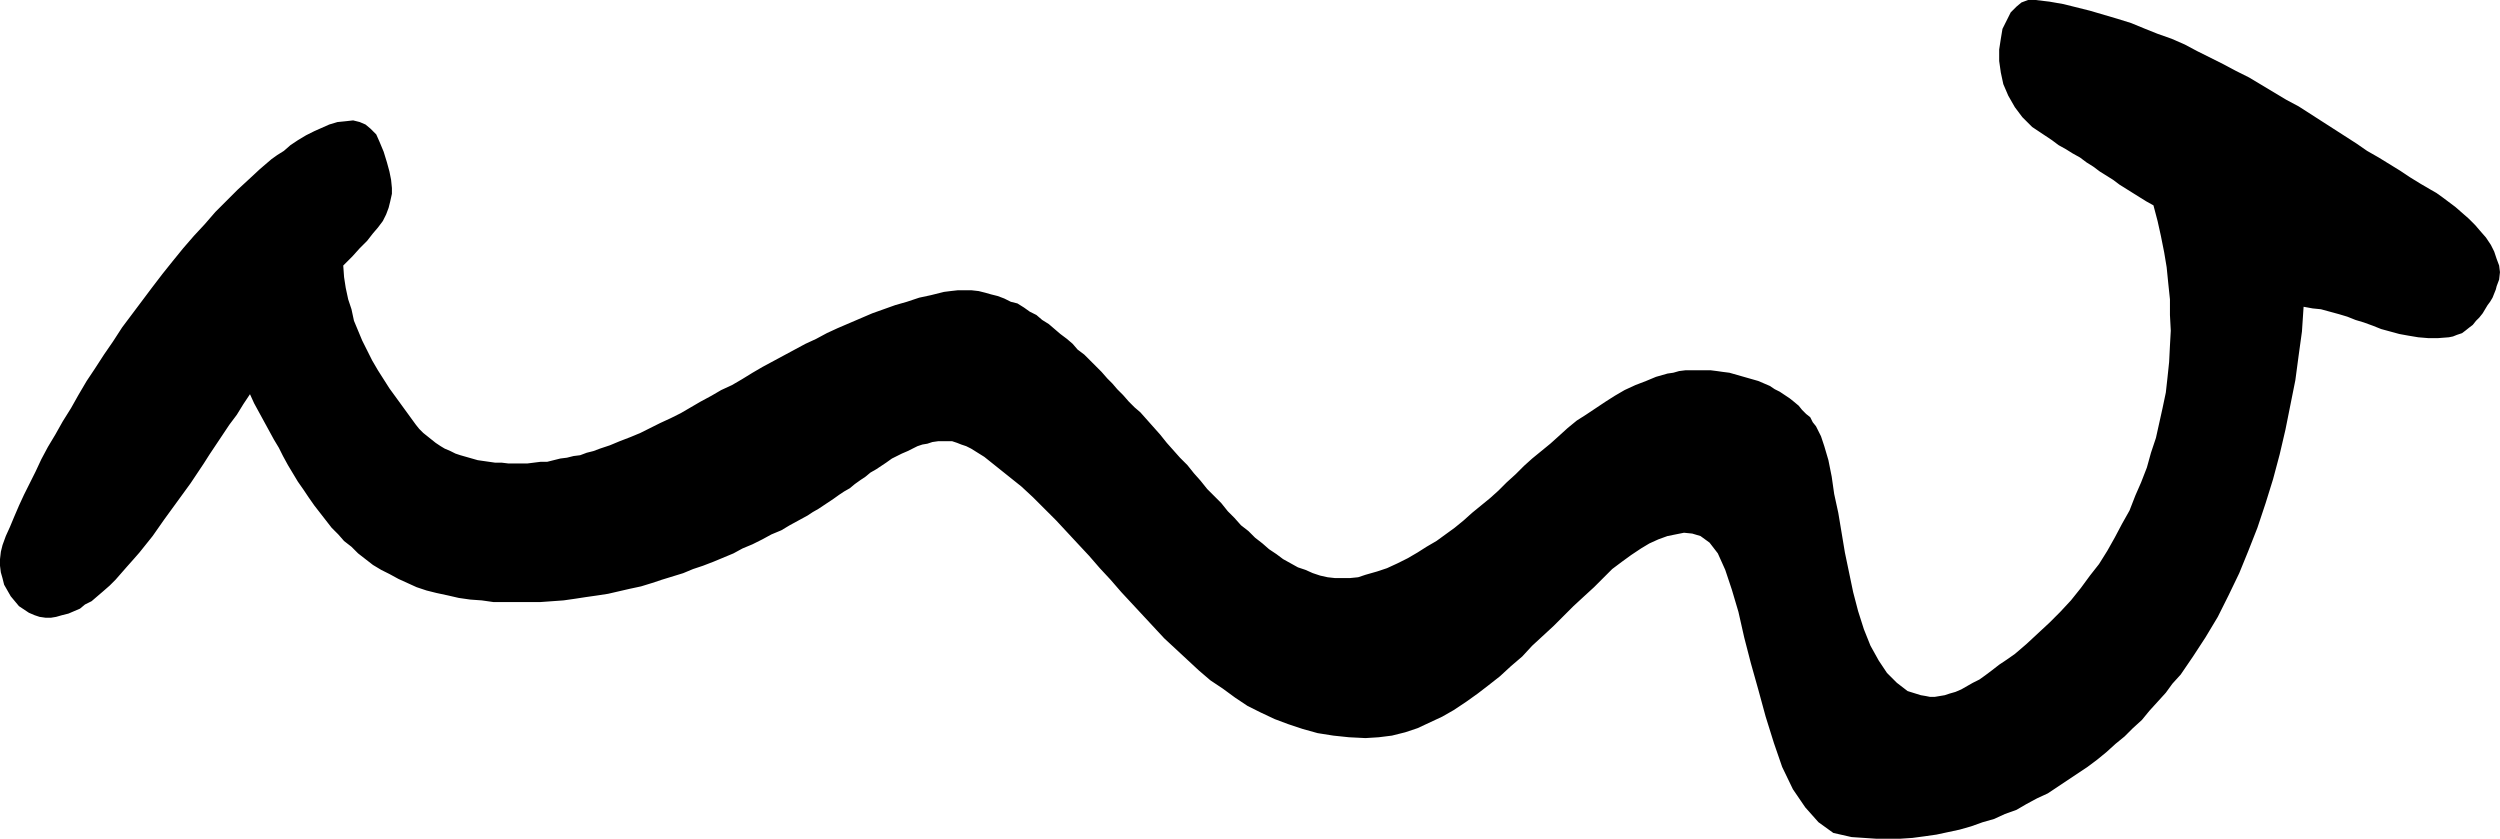
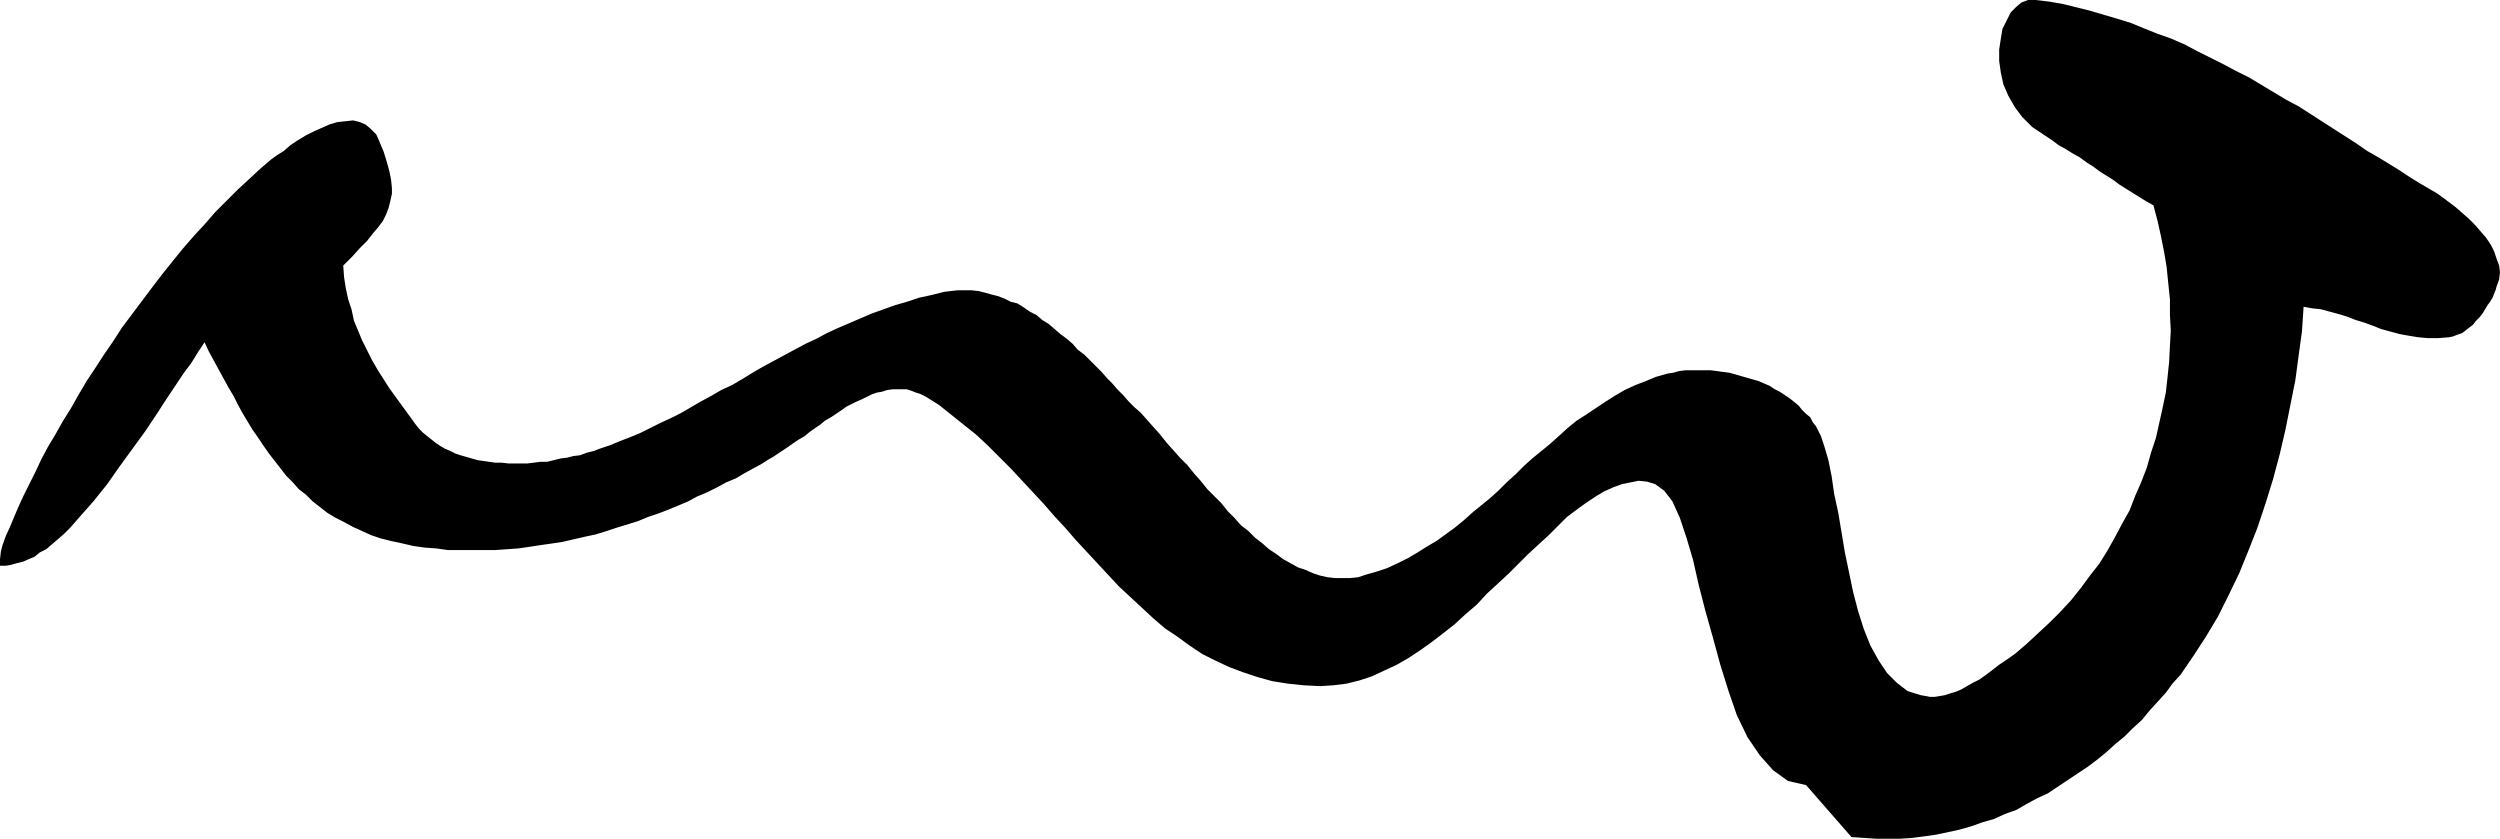
<svg xmlns="http://www.w3.org/2000/svg" xmlns:ns1="http://sodipodi.sourceforge.net/DTD/sodipodi-0.dtd" xmlns:ns2="http://www.inkscape.org/namespaces/inkscape" version="1.0" width="129.553mm" height="43.463mm" id="svg1" ns1:docname="Mouth 13.wmf">
  <ns1:namedview id="namedview1" pagecolor="#ffffff" bordercolor="#000000" borderopacity="0.25" ns2:showpageshadow="2" ns2:pageopacity="0.0" ns2:pagecheckerboard="0" ns2:deskcolor="#d1d1d1" ns2:document-units="mm" />
  <defs id="defs1">
    <pattern id="WMFhbasepattern" patternUnits="userSpaceOnUse" width="6" height="6" x="0" y="0" />
  </defs>
-   <path style="fill:#000000;fill-opacity:1;fill-rule:evenodd;stroke:none" d="m 362.63,163.948 2.424,0.162 2.424,0.162 h 2.424 2.262 l 2.424,-0.162 2.424,-0.323 2.262,-0.323 2.262,-0.485 2.262,-0.485 2.262,-0.646 2.262,-0.808 2.262,-0.646 2.101,-0.969 2.262,-0.808 1.939,-1.131 2.101,-1.131 2.101,-0.969 1.939,-1.292 1.939,-1.292 1.939,-1.292 1.939,-1.292 1.939,-1.454 1.778,-1.454 1.778,-1.615 1.778,-1.454 1.616,-1.615 1.778,-1.615 1.454,-1.777 1.616,-1.777 1.616,-1.777 1.293,-1.777 1.616,-1.777 2.424,-3.554 2.424,-3.715 2.424,-4.038 2.101,-4.2 2.101,-4.361 1.778,-4.361 1.778,-4.523 1.616,-4.846 1.454,-4.684 1.293,-4.846 1.131,-4.846 0.97,-4.846 0.97,-4.846 0.646,-4.846 0.646,-4.684 0.323,-4.846 1.778,0.323 1.616,0.162 1.778,0.485 1.778,0.485 1.616,0.485 1.616,0.646 1.616,0.485 1.778,0.646 1.616,0.646 1.778,0.485 1.778,0.485 1.778,0.323 1.939,0.323 1.939,0.162 h 1.939 l 2.101,-0.162 0.808,-0.162 0.808,-0.323 0.97,-0.323 0.646,-0.485 0.808,-0.646 0.646,-0.485 0.646,-0.808 0.646,-0.646 0.646,-0.808 0.485,-0.808 0.485,-0.808 0.485,-0.646 0.485,-0.808 0.323,-0.808 0.323,-0.808 0.162,-0.646 0.485,-1.292 0.162,-1.454 -0.162,-1.292 -0.485,-1.292 -0.485,-1.454 -0.646,-1.292 -0.97,-1.454 -1.131,-1.292 -0.97,-1.131 -1.293,-1.292 -1.293,-1.131 -1.293,-1.131 -1.293,-0.969 -1.293,-0.969 -1.131,-0.808 -1.131,-0.646 -1.939,-1.131 -2.101,-1.292 -1.939,-1.292 -2.101,-1.292 -2.101,-1.292 -2.262,-1.292 -2.101,-1.454 -2.262,-1.454 -2.262,-1.454 -2.262,-1.454 -2.262,-1.454 -2.262,-1.454 -2.424,-1.292 -2.424,-1.454 -2.424,-1.454 -2.424,-1.454 -2.586,-1.292 -2.424,-1.292 -2.586,-1.292 -2.586,-1.292 -2.424,-1.292 -2.586,-1.131 -2.747,-0.969 -2.424,-0.969 -2.747,-1.131 -2.586,-0.808 -2.747,-0.808 -2.747,-0.808 -2.586,-0.646 -2.586,-0.646 L 401.414,0.323 398.667,0 h -1.454 l -1.293,0.485 -0.97,0.808 -1.131,1.131 -0.808,1.615 -0.808,1.615 -0.323,1.938 -0.323,2.1 v 2.261 l 0.323,2.261 0.485,2.261 0.97,2.261 1.293,2.261 1.454,1.938 1.939,1.938 2.424,1.615 1.454,0.969 1.293,0.969 1.454,0.808 1.293,0.808 1.454,0.808 1.293,0.969 1.293,0.808 1.293,0.969 1.293,0.808 1.293,0.808 1.293,0.969 1.293,0.808 1.293,0.808 1.293,0.808 1.293,0.808 1.454,0.808 0.808,3.069 0.646,2.907 0.646,3.231 0.485,2.907 0.323,3.231 0.323,3.069 v 3.069 l 0.162,3.069 -0.162,2.907 -0.162,3.231 -0.323,3.069 -0.323,2.907 -0.646,3.069 -0.646,2.907 -0.646,2.907 -0.97,2.907 -0.808,2.907 -1.131,2.907 -1.131,2.584 -1.131,2.907 -1.454,2.584 -1.454,2.746 -1.454,2.584 -1.616,2.584 -1.778,2.261 -1.778,2.423 -1.939,2.423 -2.101,2.261 -2.101,2.1 -2.262,2.1 -2.262,2.1 -2.262,1.938 -1.616,1.131 -1.454,0.969 -1.454,1.131 -1.293,0.969 -1.131,0.808 -1.293,0.646 -1.131,0.646 -1.131,0.646 -1.131,0.485 -1.131,0.323 -0.97,0.323 -0.97,0.162 -0.97,0.162 h -0.97 l -0.808,-0.162 -0.97,-0.162 -2.586,-0.808 -2.101,-1.615 -1.939,-1.938 -1.616,-2.423 -1.616,-2.907 -1.293,-3.231 -1.131,-3.554 -0.97,-3.715 -0.808,-3.877 -0.808,-3.877 -0.646,-3.877 -0.646,-3.877 -0.808,-3.715 -0.485,-3.392 -0.646,-3.231 -0.808,-2.746 -0.323,-0.969 -0.323,-0.969 -0.485,-0.969 -0.485,-0.969 -0.646,-0.808 -0.485,-0.969 -0.808,-0.646 -0.808,-0.808 -0.646,-0.808 -0.97,-0.808 -0.808,-0.646 -0.97,-0.646 -0.97,-0.646 -0.97,-0.485 -0.97,-0.646 -1.131,-0.485 -1.131,-0.485 -1.131,-0.323 -1.131,-0.323 -1.131,-0.323 -1.131,-0.323 -1.131,-0.323 -1.293,-0.162 -1.131,-0.162 -1.293,-0.162 h -1.293 -1.131 -1.293 -1.131 l -1.293,0.162 -1.131,0.323 -1.131,0.162 -2.262,0.646 -1.939,0.808 -2.101,0.808 -2.101,0.969 -1.939,1.131 -1.778,1.131 -1.939,1.292 -1.939,1.292 -1.778,1.131 -1.778,1.454 -1.778,1.615 -1.616,1.454 -1.778,1.454 -1.778,1.454 -1.616,1.454 -1.616,1.615 -1.778,1.615 -1.616,1.615 -1.616,1.454 -1.778,1.454 -1.778,1.454 -1.616,1.454 -1.778,1.454 -1.778,1.292 -1.778,1.292 -1.939,1.131 -1.778,1.131 -1.939,1.131 -1.939,0.969 -2.101,0.969 -1.939,0.646 -2.262,0.646 -1.454,0.485 -1.616,0.162 h -1.454 -1.454 l -1.454,-0.162 -1.454,-0.323 -1.454,-0.485 -1.454,-0.646 -1.454,-0.485 -1.454,-0.808 -1.454,-0.808 -1.293,-0.969 -1.454,-0.969 -1.293,-1.131 -1.454,-1.131 -1.293,-1.292 -1.454,-1.131 -1.293,-1.454 -1.293,-1.292 -1.293,-1.615 -1.454,-1.454 -1.293,-1.292 -1.293,-1.615 -1.293,-1.454 -1.293,-1.615 -1.454,-1.454 -1.293,-1.454 -1.293,-1.454 -1.293,-1.615 -1.293,-1.454 -1.293,-1.454 -1.293,-1.454 -1.131,-0.969 -1.131,-1.131 -1.131,-1.292 -1.131,-1.131 -0.97,-1.131 -0.97,-0.969 -1.131,-1.292 -1.131,-1.131 -1.131,-1.131 -1.131,-1.131 -1.293,-0.969 -0.97,-1.131 -1.131,-0.969 -1.293,-0.969 -1.131,-0.969 -1.131,-0.969 -1.293,-0.808 -1.131,-0.969 -1.293,-0.646 -1.131,-0.808 -1.293,-0.808 -1.293,-0.323 -1.293,-0.646 -1.293,-0.485 -1.293,-0.323 -1.131,-0.323 -1.293,-0.323 -1.454,-0.162 h -1.293 -1.293 l -1.454,0.162 -1.293,0.162 -2.586,0.646 -2.262,0.485 -2.424,0.808 -2.262,0.646 -2.262,0.808 -2.262,0.808 -2.262,0.969 -2.262,0.969 -2.262,0.969 -2.101,0.969 -2.101,1.131 -2.101,0.969 -2.101,1.131 -2.101,1.131 -2.101,1.131 -2.101,1.131 -1.939,1.131 -2.101,1.292 -1.939,1.131 -2.101,0.969 -1.939,1.131 -2.101,1.131 -1.939,1.131 -1.939,1.131 -1.939,0.969 -2.101,0.969 -1.939,0.969 -1.939,0.969 -1.939,0.808 -2.101,0.808 -1.939,0.808 -1.939,0.646 -1.293,0.485 -1.293,0.323 -1.293,0.485 -1.293,0.162 -1.293,0.323 -1.293,0.162 -1.293,0.323 -1.293,0.323 h -1.293 l -1.293,0.162 -1.293,0.162 h -1.293 -1.293 -1.131 L 98.253,90.616 H 96.96 l -1.131,-0.162 -1.131,-0.162 -1.131,-0.162 -1.131,-0.323 -1.131,-0.323 -1.131,-0.323 -0.97,-0.323 -0.97,-0.485 -1.131,-0.485 -0.808,-0.485 -0.97,-0.646 -0.808,-0.646 -0.808,-0.646 -0.808,-0.646 -0.808,-0.808 -0.646,-0.808 -1.293,-1.777 -1.293,-1.777 -1.293,-1.777 -1.293,-1.777 -1.131,-1.777 -1.131,-1.777 -1.131,-1.938 -0.97,-1.938 -0.97,-1.938 -0.808,-1.938 -0.808,-1.938 -0.485,-2.261 -0.646,-1.938 -0.485,-2.261 -0.323,-2.1 -0.162,-2.261 1.778,-1.777 1.454,-1.615 1.454,-1.454 1.131,-1.454 0.97,-1.131 0.97,-1.292 0.646,-1.292 0.485,-1.292 0.323,-1.292 0.323,-1.454 v -1.131 l -0.162,-1.615 -0.323,-1.615 -0.485,-1.777 -0.646,-2.1 -0.808,-1.938 -0.646,-1.454 -1.131,-1.131 -0.97,-0.808 -1.131,-0.485 -1.293,-0.323 -1.454,0.162 -1.616,0.162 -1.616,0.485 -1.454,0.646 -1.454,0.646 -1.616,0.808 -1.616,0.969 -1.454,0.969 -1.293,1.131 -1.293,0.808 -1.131,0.808 -2.262,1.938 -2.262,2.1 -2.101,1.938 -2.262,2.261 -2.101,2.1 -2.101,2.423 -2.101,2.261 -2.101,2.423 -2.101,2.584 -1.939,2.423 -2.101,2.746 -1.939,2.584 -1.939,2.584 -1.939,2.584 -1.778,2.746 -1.778,2.584 -1.778,2.746 -1.616,2.423 -1.616,2.746 -1.454,2.584 -1.616,2.584 -1.454,2.584 -1.454,2.423 -1.293,2.423 -1.131,2.423 -1.131,2.261 -1.131,2.261 -0.97,2.1 -0.97,2.261 -0.808,1.938 -0.808,1.777 -0.646,1.777 -0.323,1.292 L 0,109.514 v 1.292 l 0.162,1.292 0.323,1.131 0.323,1.292 0.646,1.131 0.646,1.131 0.808,0.969 0.808,0.969 0.97,0.646 0.97,0.646 1.131,0.485 0.97,0.323 1.131,0.162 h 1.131 l 0.97,-0.162 1.131,-0.323 1.293,-0.323 1.131,-0.485 1.131,-0.485 0.97,-0.808 1.293,-0.646 1.131,-0.969 1.131,-0.969 1.293,-1.131 1.131,-1.131 1.131,-1.292 1.131,-1.292 1.293,-1.454 1.131,-1.292 1.293,-1.615 1.293,-1.615 1.131,-1.615 1.131,-1.615 1.293,-1.777 1.293,-1.777 1.293,-1.777 1.293,-1.777 1.293,-1.938 1.293,-1.938 1.131,-1.777 1.293,-1.938 1.293,-1.938 1.293,-1.938 1.454,-1.938 1.293,-2.1 1.293,-1.938 0.808,1.777 0.97,1.777 0.97,1.777 0.97,1.777 0.97,1.777 0.97,1.615 0.808,1.615 0.97,1.777 0.97,1.615 0.97,1.615 1.131,1.615 0.97,1.454 1.131,1.615 1.131,1.454 1.131,1.454 1.131,1.454 1.293,1.292 1.131,1.292 1.454,1.131 1.293,1.292 1.454,1.131 1.454,1.131 1.616,0.969 1.616,0.808 1.778,0.969 1.778,0.808 1.778,0.808 1.939,0.646 1.939,0.485 2.262,0.485 2.101,0.485 2.262,0.323 2.262,0.162 2.262,0.323 h 2.262 2.424 2.262 2.262 l 2.262,-0.162 2.262,-0.162 2.262,-0.323 2.101,-0.323 2.262,-0.323 2.101,-0.323 2.101,-0.485 2.101,-0.485 2.262,-0.485 2.101,-0.646 1.939,-0.646 2.101,-0.646 2.101,-0.646 1.939,-0.808 1.939,-0.646 2.101,-0.808 1.939,-0.808 1.939,-0.808 1.778,-0.969 1.939,-0.808 1.939,-0.969 1.778,-0.969 1.939,-0.808 1.616,-0.969 1.778,-0.969 1.778,-0.969 0.97,-0.646 1.131,-0.646 0.97,-0.646 0.97,-0.646 0.97,-0.646 1.131,-0.808 0.97,-0.646 1.131,-0.646 0.97,-0.808 1.131,-0.808 0.97,-0.646 0.97,-0.808 1.131,-0.646 0.97,-0.646 0.97,-0.646 1.131,-0.808 0.97,-0.485 0.97,-0.485 1.131,-0.485 0.97,-0.485 0.97,-0.485 0.97,-0.323 0.97,-0.162 0.97,-0.323 1.131,-0.162 h 0.97 0.97 0.808 l 0.97,0.323 0.808,0.323 0.97,0.323 0.97,0.485 2.586,1.615 2.424,1.938 2.424,1.938 2.424,1.938 2.262,2.1 2.262,2.261 2.262,2.261 2.101,2.261 2.101,2.261 2.262,2.423 2.101,2.423 2.101,2.261 2.101,2.423 2.101,2.261 2.101,2.261 2.101,2.261 2.101,2.261 2.262,2.1 2.262,2.1 2.262,2.1 2.262,1.938 2.424,1.615 2.424,1.777 2.424,1.615 2.586,1.292 2.747,1.292 2.586,0.969 2.909,0.969 2.909,0.808 3.07,0.485 3.07,0.323 3.232,0.162 2.586,-0.162 2.586,-0.323 2.586,-0.646 2.424,-0.808 2.424,-1.131 2.424,-1.131 2.262,-1.292 2.424,-1.615 2.262,-1.615 2.101,-1.615 2.262,-1.777 2.101,-1.938 2.262,-1.938 1.939,-2.1 2.101,-1.938 2.101,-1.938 2.101,-2.1 1.778,-1.777 2.101,-1.938 1.939,-1.777 1.939,-1.938 1.616,-1.615 1.939,-1.454 1.778,-1.292 1.939,-1.292 1.616,-0.969 1.778,-0.808 1.778,-0.646 1.616,-0.323 1.616,-0.323 1.616,0.162 1.616,0.485 1.778,1.292 1.616,2.1 1.454,3.231 1.293,3.877 1.293,4.361 1.131,5.007 1.293,5.007 1.454,5.169 1.454,5.33 1.616,5.169 1.616,4.684 2.101,4.361 2.424,3.554 2.586,2.907 2.909,2.1 3.555,0.808 z" id="path1" />
+   <path style="fill:#000000;fill-opacity:1;fill-rule:evenodd;stroke:none" d="m 362.63,163.948 2.424,0.162 2.424,0.162 h 2.424 2.262 l 2.424,-0.162 2.424,-0.323 2.262,-0.323 2.262,-0.485 2.262,-0.485 2.262,-0.646 2.262,-0.808 2.262,-0.646 2.101,-0.969 2.262,-0.808 1.939,-1.131 2.101,-1.131 2.101,-0.969 1.939,-1.292 1.939,-1.292 1.939,-1.292 1.939,-1.292 1.939,-1.454 1.778,-1.454 1.778,-1.615 1.778,-1.454 1.616,-1.615 1.778,-1.615 1.454,-1.777 1.616,-1.777 1.616,-1.777 1.293,-1.777 1.616,-1.777 2.424,-3.554 2.424,-3.715 2.424,-4.038 2.101,-4.2 2.101,-4.361 1.778,-4.361 1.778,-4.523 1.616,-4.846 1.454,-4.684 1.293,-4.846 1.131,-4.846 0.97,-4.846 0.97,-4.846 0.646,-4.846 0.646,-4.684 0.323,-4.846 1.778,0.323 1.616,0.162 1.778,0.485 1.778,0.485 1.616,0.485 1.616,0.646 1.616,0.485 1.778,0.646 1.616,0.646 1.778,0.485 1.778,0.485 1.778,0.323 1.939,0.323 1.939,0.162 h 1.939 l 2.101,-0.162 0.808,-0.162 0.808,-0.323 0.97,-0.323 0.646,-0.485 0.808,-0.646 0.646,-0.485 0.646,-0.808 0.646,-0.646 0.646,-0.808 0.485,-0.808 0.485,-0.808 0.485,-0.646 0.485,-0.808 0.323,-0.808 0.323,-0.808 0.162,-0.646 0.485,-1.292 0.162,-1.454 -0.162,-1.292 -0.485,-1.292 -0.485,-1.454 -0.646,-1.292 -0.97,-1.454 -1.131,-1.292 -0.97,-1.131 -1.293,-1.292 -1.293,-1.131 -1.293,-1.131 -1.293,-0.969 -1.293,-0.969 -1.131,-0.808 -1.131,-0.646 -1.939,-1.131 -2.101,-1.292 -1.939,-1.292 -2.101,-1.292 -2.101,-1.292 -2.262,-1.292 -2.101,-1.454 -2.262,-1.454 -2.262,-1.454 -2.262,-1.454 -2.262,-1.454 -2.262,-1.454 -2.424,-1.292 -2.424,-1.454 -2.424,-1.454 -2.424,-1.454 -2.586,-1.292 -2.424,-1.292 -2.586,-1.292 -2.586,-1.292 -2.424,-1.292 -2.586,-1.131 -2.747,-0.969 -2.424,-0.969 -2.747,-1.131 -2.586,-0.808 -2.747,-0.808 -2.747,-0.808 -2.586,-0.646 -2.586,-0.646 L 401.414,0.323 398.667,0 h -1.454 l -1.293,0.485 -0.97,0.808 -1.131,1.131 -0.808,1.615 -0.808,1.615 -0.323,1.938 -0.323,2.1 v 2.261 l 0.323,2.261 0.485,2.261 0.97,2.261 1.293,2.261 1.454,1.938 1.939,1.938 2.424,1.615 1.454,0.969 1.293,0.969 1.454,0.808 1.293,0.808 1.454,0.808 1.293,0.969 1.293,0.808 1.293,0.969 1.293,0.808 1.293,0.808 1.293,0.969 1.293,0.808 1.293,0.808 1.293,0.808 1.293,0.808 1.454,0.808 0.808,3.069 0.646,2.907 0.646,3.231 0.485,2.907 0.323,3.231 0.323,3.069 v 3.069 l 0.162,3.069 -0.162,2.907 -0.162,3.231 -0.323,3.069 -0.323,2.907 -0.646,3.069 -0.646,2.907 -0.646,2.907 -0.97,2.907 -0.808,2.907 -1.131,2.907 -1.131,2.584 -1.131,2.907 -1.454,2.584 -1.454,2.746 -1.454,2.584 -1.616,2.584 -1.778,2.261 -1.778,2.423 -1.939,2.423 -2.101,2.261 -2.101,2.1 -2.262,2.1 -2.262,2.1 -2.262,1.938 -1.616,1.131 -1.454,0.969 -1.454,1.131 -1.293,0.969 -1.131,0.808 -1.293,0.646 -1.131,0.646 -1.131,0.646 -1.131,0.485 -1.131,0.323 -0.97,0.323 -0.97,0.162 -0.97,0.162 h -0.97 l -0.808,-0.162 -0.97,-0.162 -2.586,-0.808 -2.101,-1.615 -1.939,-1.938 -1.616,-2.423 -1.616,-2.907 -1.293,-3.231 -1.131,-3.554 -0.97,-3.715 -0.808,-3.877 -0.808,-3.877 -0.646,-3.877 -0.646,-3.877 -0.808,-3.715 -0.485,-3.392 -0.646,-3.231 -0.808,-2.746 -0.323,-0.969 -0.323,-0.969 -0.485,-0.969 -0.485,-0.969 -0.646,-0.808 -0.485,-0.969 -0.808,-0.646 -0.808,-0.808 -0.646,-0.808 -0.97,-0.808 -0.808,-0.646 -0.97,-0.646 -0.97,-0.646 -0.97,-0.485 -0.97,-0.646 -1.131,-0.485 -1.131,-0.485 -1.131,-0.323 -1.131,-0.323 -1.131,-0.323 -1.131,-0.323 -1.131,-0.323 -1.293,-0.162 -1.131,-0.162 -1.293,-0.162 h -1.293 -1.131 -1.293 -1.131 l -1.293,0.162 -1.131,0.323 -1.131,0.162 -2.262,0.646 -1.939,0.808 -2.101,0.808 -2.101,0.969 -1.939,1.131 -1.778,1.131 -1.939,1.292 -1.939,1.292 -1.778,1.131 -1.778,1.454 -1.778,1.615 -1.616,1.454 -1.778,1.454 -1.778,1.454 -1.616,1.454 -1.616,1.615 -1.778,1.615 -1.616,1.615 -1.616,1.454 -1.778,1.454 -1.778,1.454 -1.616,1.454 -1.778,1.454 -1.778,1.292 -1.778,1.292 -1.939,1.131 -1.778,1.131 -1.939,1.131 -1.939,0.969 -2.101,0.969 -1.939,0.646 -2.262,0.646 -1.454,0.485 -1.616,0.162 h -1.454 -1.454 l -1.454,-0.162 -1.454,-0.323 -1.454,-0.485 -1.454,-0.646 -1.454,-0.485 -1.454,-0.808 -1.454,-0.808 -1.293,-0.969 -1.454,-0.969 -1.293,-1.131 -1.454,-1.131 -1.293,-1.292 -1.454,-1.131 -1.293,-1.454 -1.293,-1.292 -1.293,-1.615 -1.454,-1.454 -1.293,-1.292 -1.293,-1.615 -1.293,-1.454 -1.293,-1.615 -1.454,-1.454 -1.293,-1.454 -1.293,-1.454 -1.293,-1.615 -1.293,-1.454 -1.293,-1.454 -1.293,-1.454 -1.131,-0.969 -1.131,-1.131 -1.131,-1.292 -1.131,-1.131 -0.97,-1.131 -0.97,-0.969 -1.131,-1.292 -1.131,-1.131 -1.131,-1.131 -1.131,-1.131 -1.293,-0.969 -0.97,-1.131 -1.131,-0.969 -1.293,-0.969 -1.131,-0.969 -1.131,-0.969 -1.293,-0.808 -1.131,-0.969 -1.293,-0.646 -1.131,-0.808 -1.293,-0.808 -1.293,-0.323 -1.293,-0.646 -1.293,-0.485 -1.293,-0.323 -1.131,-0.323 -1.293,-0.323 -1.454,-0.162 h -1.293 -1.293 l -1.454,0.162 -1.293,0.162 -2.586,0.646 -2.262,0.485 -2.424,0.808 -2.262,0.646 -2.262,0.808 -2.262,0.808 -2.262,0.969 -2.262,0.969 -2.262,0.969 -2.101,0.969 -2.101,1.131 -2.101,0.969 -2.101,1.131 -2.101,1.131 -2.101,1.131 -2.101,1.131 -1.939,1.131 -2.101,1.292 -1.939,1.131 -2.101,0.969 -1.939,1.131 -2.101,1.131 -1.939,1.131 -1.939,1.131 -1.939,0.969 -2.101,0.969 -1.939,0.969 -1.939,0.969 -1.939,0.808 -2.101,0.808 -1.939,0.808 -1.939,0.646 -1.293,0.485 -1.293,0.323 -1.293,0.485 -1.293,0.162 -1.293,0.323 -1.293,0.162 -1.293,0.323 -1.293,0.323 h -1.293 l -1.293,0.162 -1.293,0.162 h -1.293 -1.293 -1.131 L 98.253,90.616 H 96.96 l -1.131,-0.162 -1.131,-0.162 -1.131,-0.162 -1.131,-0.323 -1.131,-0.323 -1.131,-0.323 -0.97,-0.323 -0.97,-0.485 -1.131,-0.485 -0.808,-0.485 -0.97,-0.646 -0.808,-0.646 -0.808,-0.646 -0.808,-0.646 -0.808,-0.808 -0.646,-0.808 -1.293,-1.777 -1.293,-1.777 -1.293,-1.777 -1.293,-1.777 -1.131,-1.777 -1.131,-1.777 -1.131,-1.938 -0.97,-1.938 -0.97,-1.938 -0.808,-1.938 -0.808,-1.938 -0.485,-2.261 -0.646,-1.938 -0.485,-2.261 -0.323,-2.1 -0.162,-2.261 1.778,-1.777 1.454,-1.615 1.454,-1.454 1.131,-1.454 0.97,-1.131 0.97,-1.292 0.646,-1.292 0.485,-1.292 0.323,-1.292 0.323,-1.454 v -1.131 l -0.162,-1.615 -0.323,-1.615 -0.485,-1.777 -0.646,-2.1 -0.808,-1.938 -0.646,-1.454 -1.131,-1.131 -0.97,-0.808 -1.131,-0.485 -1.293,-0.323 -1.454,0.162 -1.616,0.162 -1.616,0.485 -1.454,0.646 -1.454,0.646 -1.616,0.808 -1.616,0.969 -1.454,0.969 -1.293,1.131 -1.293,0.808 -1.131,0.808 -2.262,1.938 -2.262,2.1 -2.101,1.938 -2.262,2.261 -2.101,2.1 -2.101,2.423 -2.101,2.261 -2.101,2.423 -2.101,2.584 -1.939,2.423 -2.101,2.746 -1.939,2.584 -1.939,2.584 -1.939,2.584 -1.778,2.746 -1.778,2.584 -1.778,2.746 -1.616,2.423 -1.616,2.746 -1.454,2.584 -1.616,2.584 -1.454,2.584 -1.454,2.423 -1.293,2.423 -1.131,2.423 -1.131,2.261 -1.131,2.261 -0.97,2.1 -0.97,2.261 -0.808,1.938 -0.808,1.777 -0.646,1.777 -0.323,1.292 L 0,109.514 v 1.292 h 1.131 l 0.97,-0.162 1.131,-0.323 1.293,-0.323 1.131,-0.485 1.131,-0.485 0.97,-0.808 1.293,-0.646 1.131,-0.969 1.131,-0.969 1.293,-1.131 1.131,-1.131 1.131,-1.292 1.131,-1.292 1.293,-1.454 1.131,-1.292 1.293,-1.615 1.293,-1.615 1.131,-1.615 1.131,-1.615 1.293,-1.777 1.293,-1.777 1.293,-1.777 1.293,-1.777 1.293,-1.938 1.293,-1.938 1.131,-1.777 1.293,-1.938 1.293,-1.938 1.293,-1.938 1.454,-1.938 1.293,-2.1 1.293,-1.938 0.808,1.777 0.97,1.777 0.97,1.777 0.97,1.777 0.97,1.777 0.97,1.615 0.808,1.615 0.97,1.777 0.97,1.615 0.97,1.615 1.131,1.615 0.97,1.454 1.131,1.615 1.131,1.454 1.131,1.454 1.131,1.454 1.293,1.292 1.131,1.292 1.454,1.131 1.293,1.292 1.454,1.131 1.454,1.131 1.616,0.969 1.616,0.808 1.778,0.969 1.778,0.808 1.778,0.808 1.939,0.646 1.939,0.485 2.262,0.485 2.101,0.485 2.262,0.323 2.262,0.162 2.262,0.323 h 2.262 2.424 2.262 2.262 l 2.262,-0.162 2.262,-0.162 2.262,-0.323 2.101,-0.323 2.262,-0.323 2.101,-0.323 2.101,-0.485 2.101,-0.485 2.262,-0.485 2.101,-0.646 1.939,-0.646 2.101,-0.646 2.101,-0.646 1.939,-0.808 1.939,-0.646 2.101,-0.808 1.939,-0.808 1.939,-0.808 1.778,-0.969 1.939,-0.808 1.939,-0.969 1.778,-0.969 1.939,-0.808 1.616,-0.969 1.778,-0.969 1.778,-0.969 0.97,-0.646 1.131,-0.646 0.97,-0.646 0.97,-0.646 0.97,-0.646 1.131,-0.808 0.97,-0.646 1.131,-0.646 0.97,-0.808 1.131,-0.808 0.97,-0.646 0.97,-0.808 1.131,-0.646 0.97,-0.646 0.97,-0.646 1.131,-0.808 0.97,-0.485 0.97,-0.485 1.131,-0.485 0.97,-0.485 0.97,-0.485 0.97,-0.323 0.97,-0.162 0.97,-0.323 1.131,-0.162 h 0.97 0.97 0.808 l 0.97,0.323 0.808,0.323 0.97,0.323 0.97,0.485 2.586,1.615 2.424,1.938 2.424,1.938 2.424,1.938 2.262,2.1 2.262,2.261 2.262,2.261 2.101,2.261 2.101,2.261 2.262,2.423 2.101,2.423 2.101,2.261 2.101,2.423 2.101,2.261 2.101,2.261 2.101,2.261 2.101,2.261 2.262,2.1 2.262,2.1 2.262,2.1 2.262,1.938 2.424,1.615 2.424,1.777 2.424,1.615 2.586,1.292 2.747,1.292 2.586,0.969 2.909,0.969 2.909,0.808 3.07,0.485 3.07,0.323 3.232,0.162 2.586,-0.162 2.586,-0.323 2.586,-0.646 2.424,-0.808 2.424,-1.131 2.424,-1.131 2.262,-1.292 2.424,-1.615 2.262,-1.615 2.101,-1.615 2.262,-1.777 2.101,-1.938 2.262,-1.938 1.939,-2.1 2.101,-1.938 2.101,-1.938 2.101,-2.1 1.778,-1.777 2.101,-1.938 1.939,-1.777 1.939,-1.938 1.616,-1.615 1.939,-1.454 1.778,-1.292 1.939,-1.292 1.616,-0.969 1.778,-0.808 1.778,-0.646 1.616,-0.323 1.616,-0.323 1.616,0.162 1.616,0.485 1.778,1.292 1.616,2.1 1.454,3.231 1.293,3.877 1.293,4.361 1.131,5.007 1.293,5.007 1.454,5.169 1.454,5.33 1.616,5.169 1.616,4.684 2.101,4.361 2.424,3.554 2.586,2.907 2.909,2.1 3.555,0.808 z" id="path1" />
</svg>